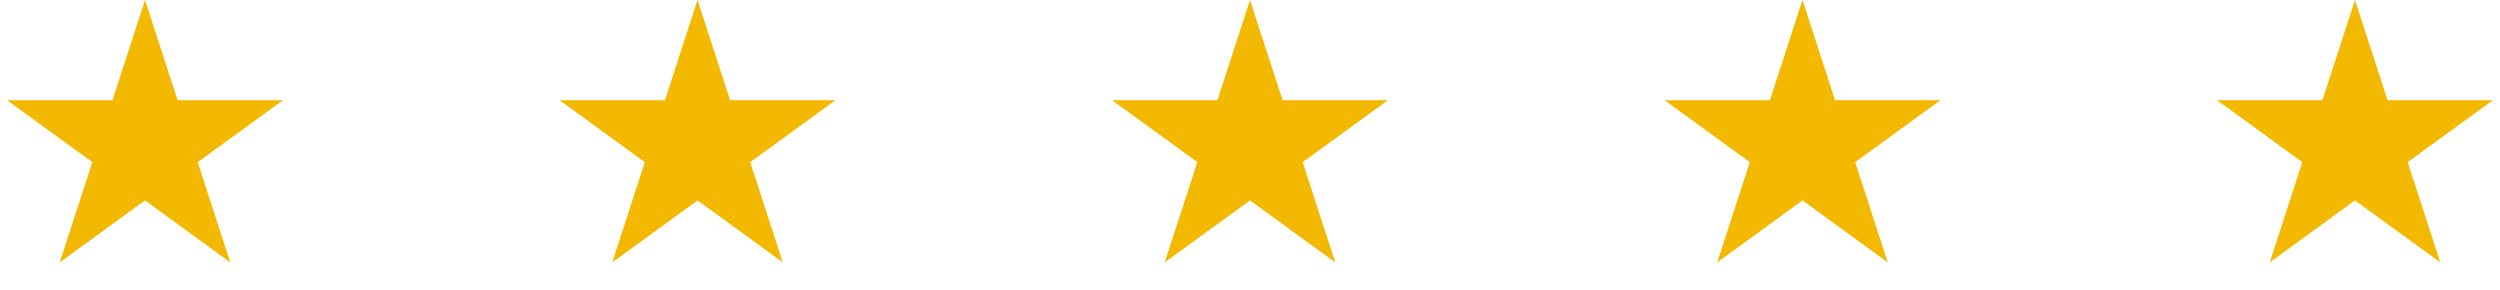
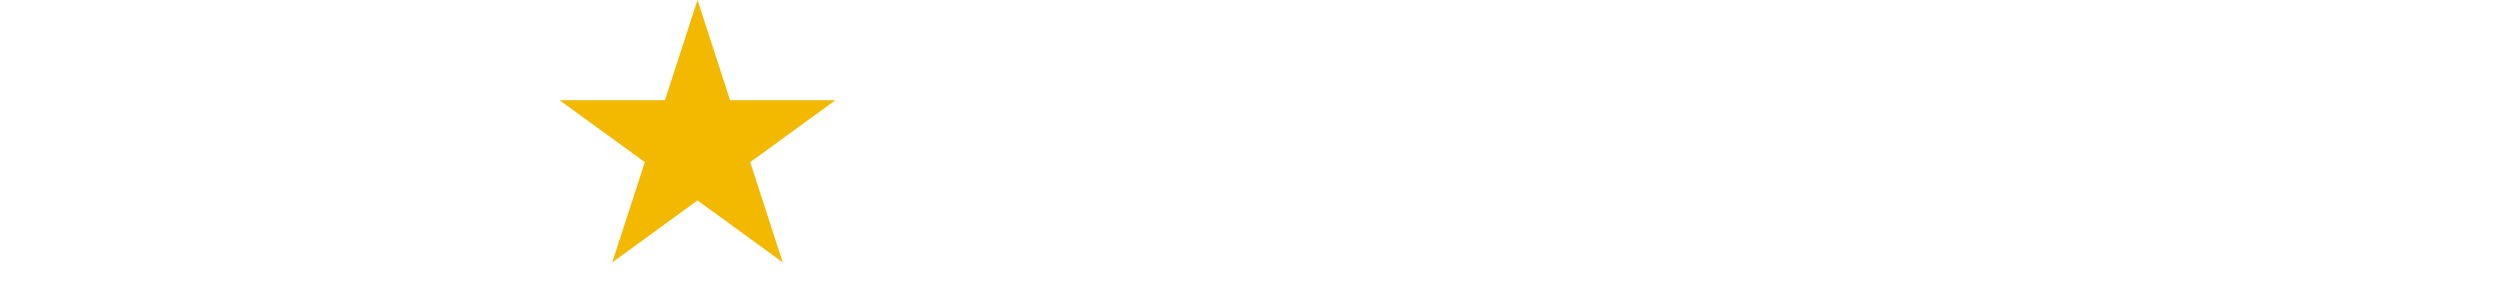
<svg xmlns="http://www.w3.org/2000/svg" width="362" height="42" viewBox="0 0 362 42" fill="none">
-   <path d="M21 0L25.715 14.511H40.972L28.629 23.479L33.343 37.989L21 29.021L8.657 37.989L13.371 23.479L1.028 14.511H16.285L21 0Z" fill="#F3B800" />
  <path d="M101 0L105.715 14.511H120.972L108.629 23.479L113.343 37.989L101 29.021L88.656 37.989L93.371 23.479L81.028 14.511H96.285L101 0Z" fill="#F3B800" />
-   <path d="M181 0L185.715 14.511H200.972L188.629 23.479L193.343 37.989L181 29.021L168.657 37.989L173.371 23.479L161.028 14.511H176.285L181 0Z" fill="#F3B800" />
-   <path d="M261 0L265.715 14.511H280.972L268.629 23.479L273.343 37.989L261 29.021L248.657 37.989L253.371 23.479L241.028 14.511H256.285L261 0Z" fill="#F3B800" />
-   <path d="M341 0L345.715 14.511H360.972L348.629 23.479L353.343 37.989L341 29.021L328.657 37.989L333.371 23.479L321.028 14.511H336.285L341 0Z" fill="#F3B800" />
</svg>